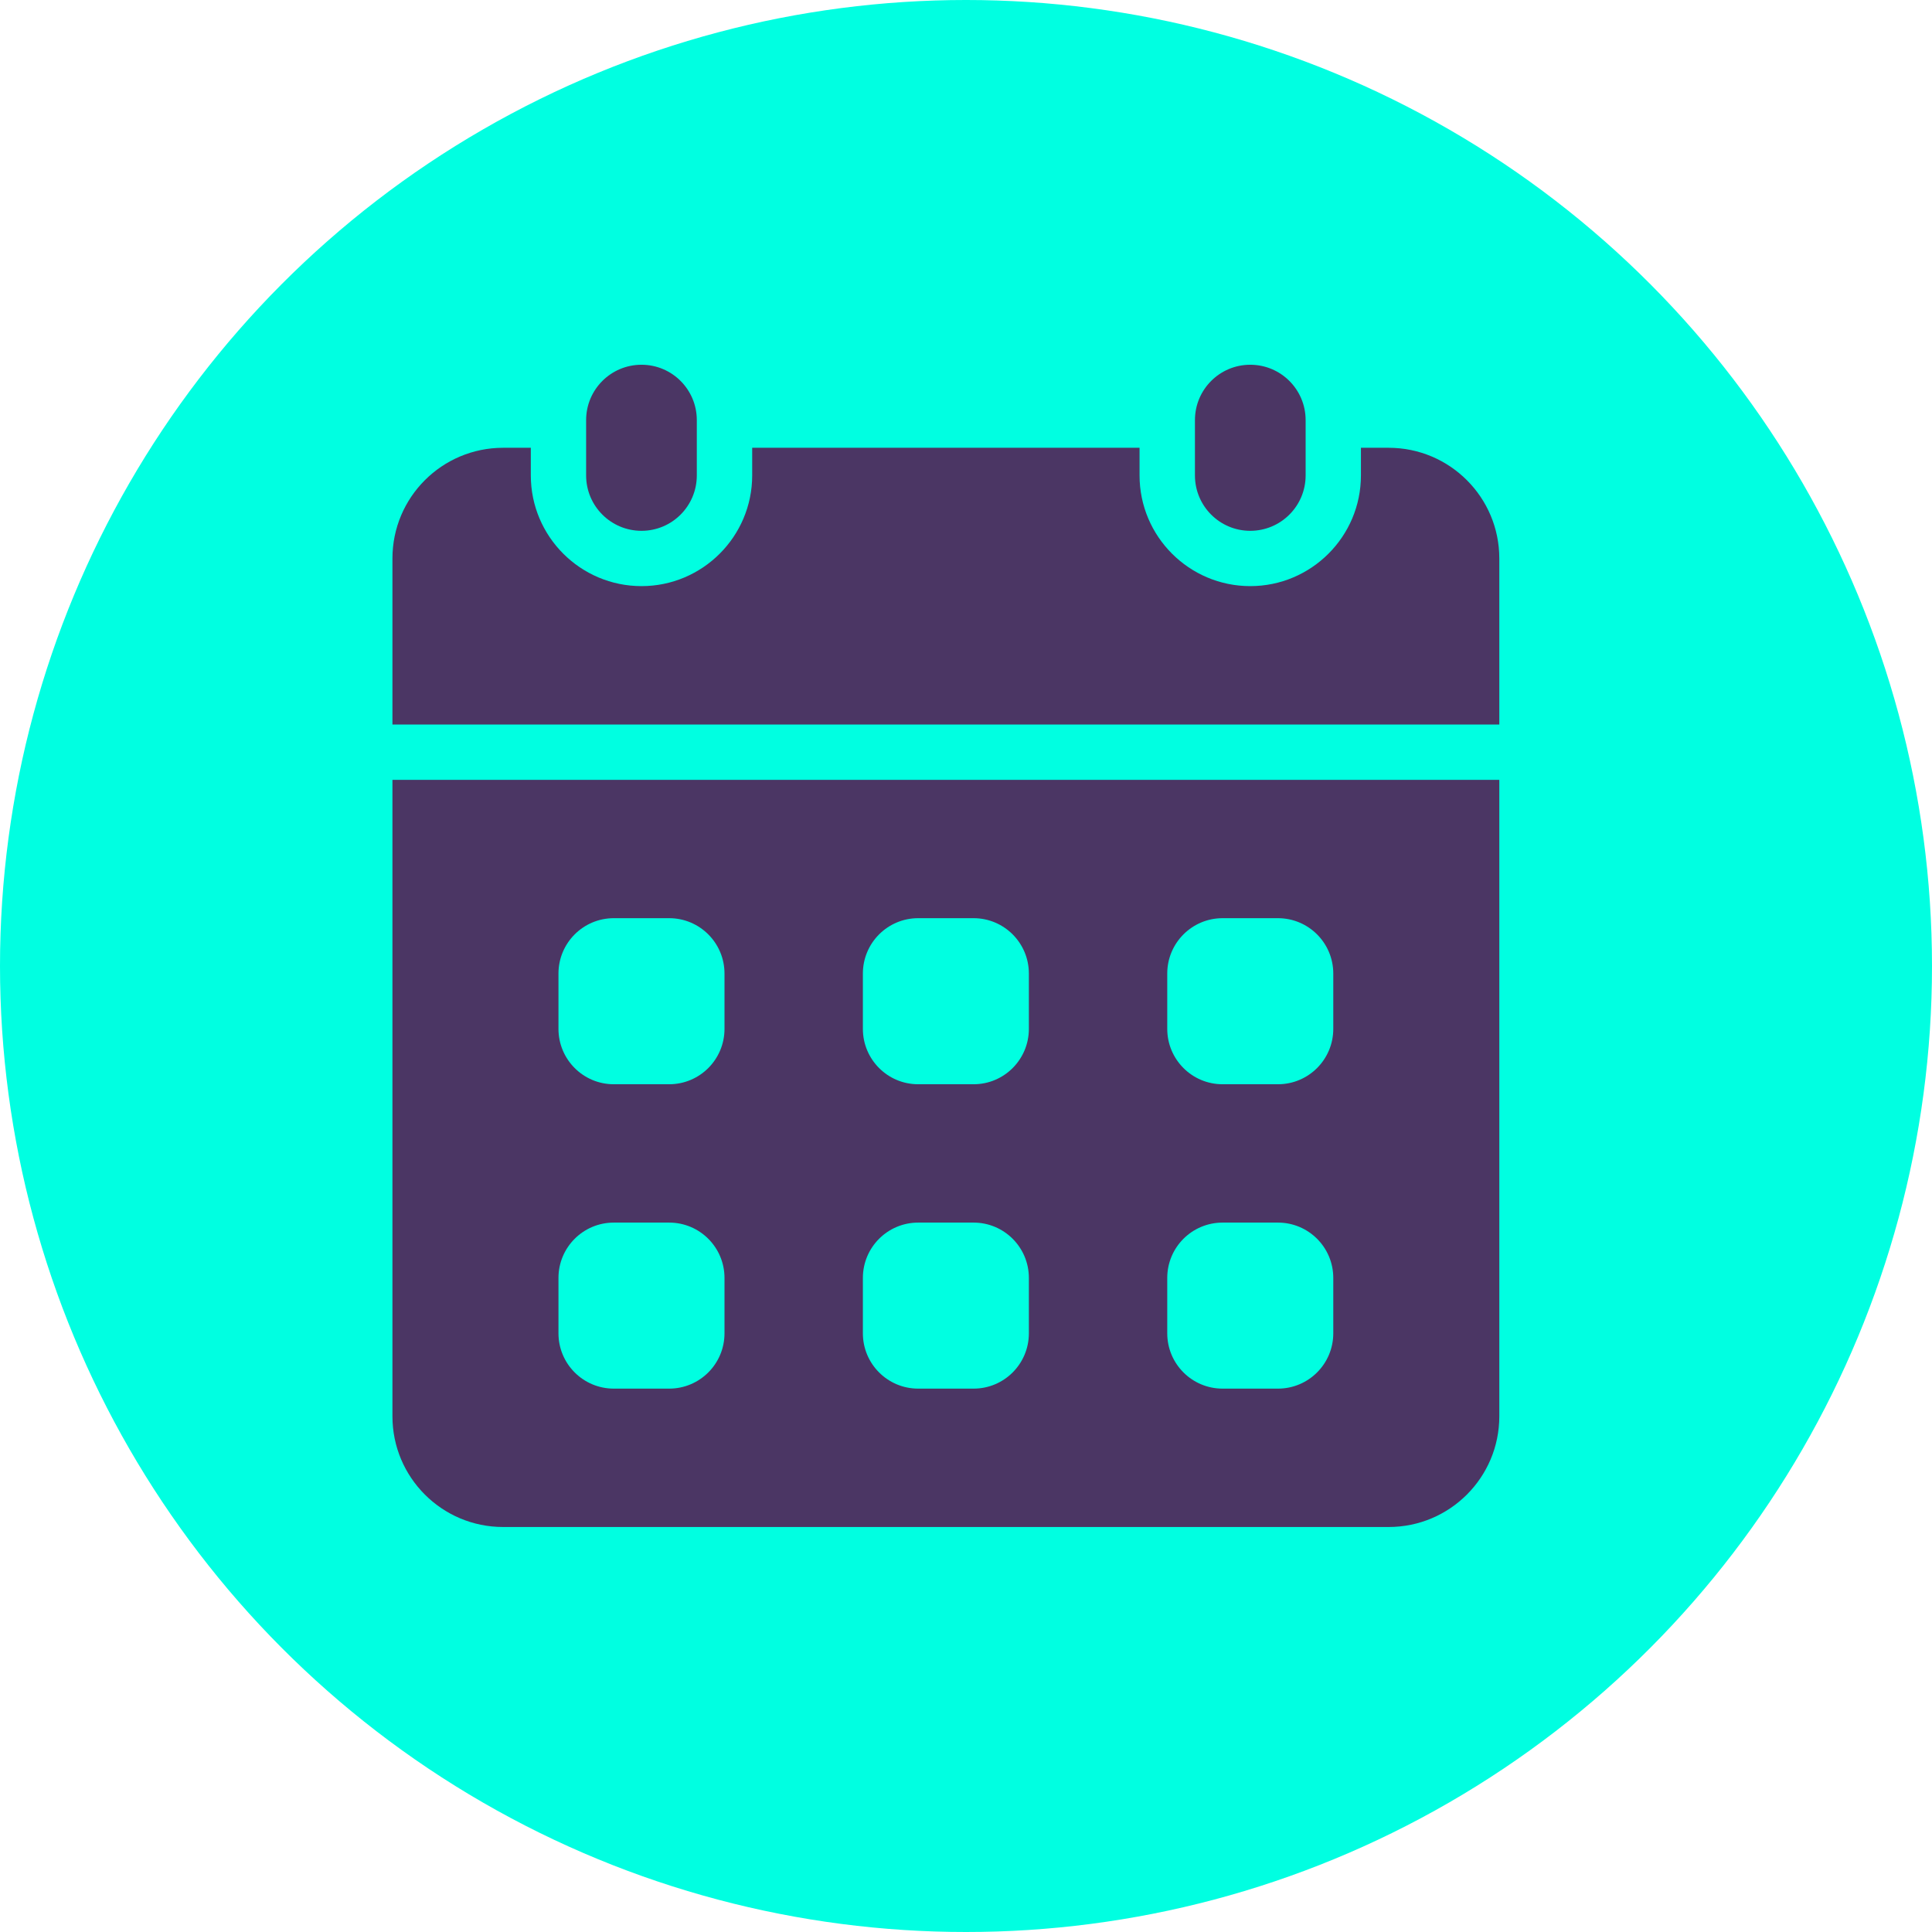
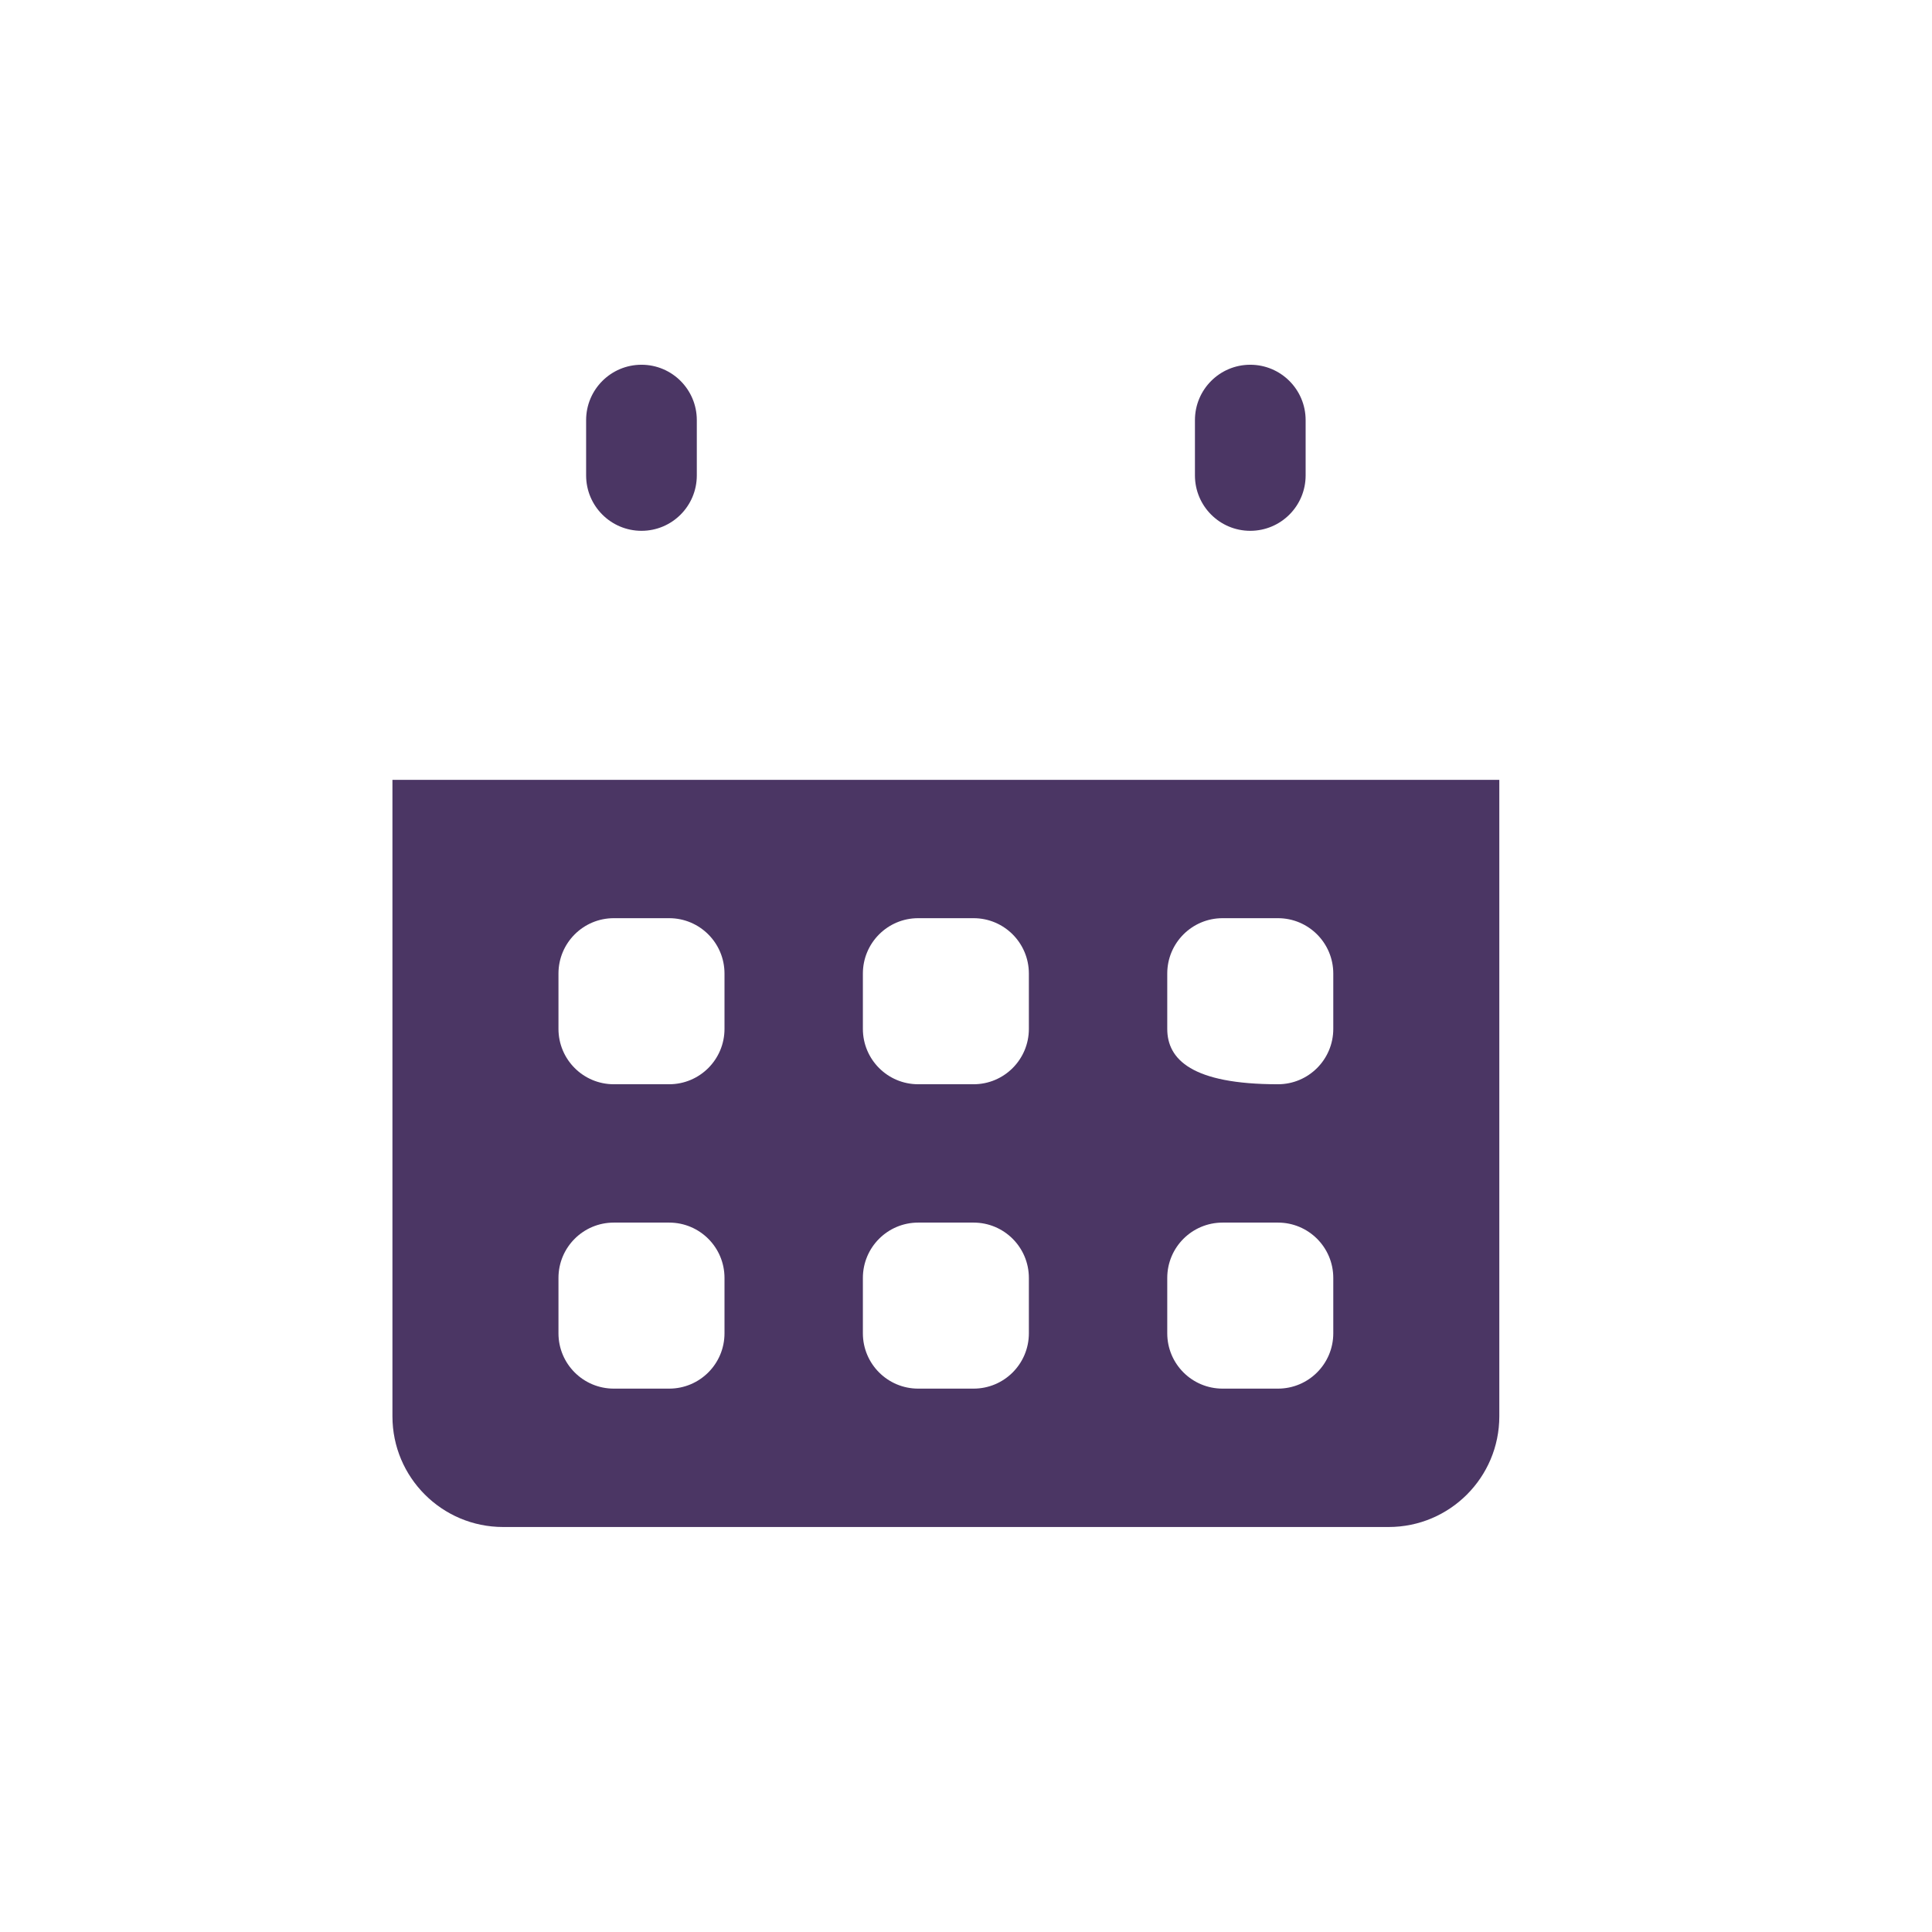
<svg xmlns="http://www.w3.org/2000/svg" width="48" height="48" viewBox="0 0 48 48" fill="none">
-   <circle cx="24" cy="24" r="24" fill="#00FFE1" />
  <path d="M17.312 10.438C17.312 9.678 16.697 9.062 15.938 9.062C15.178 9.062 14.562 9.678 14.562 10.438V11.812C14.562 12.572 15.178 13.188 15.938 13.188C16.697 13.188 17.312 12.572 17.312 11.812V10.438Z" fill="#4B3664" />
  <path d="M32.438 10.438C32.438 9.678 31.822 9.062 31.062 9.062C30.303 9.062 29.688 9.678 29.688 10.438V11.812C29.688 12.572 30.303 13.188 31.062 13.188C31.822 13.188 32.438 12.572 32.438 11.812V10.438Z" fill="#4B3664" />
-   <path d="M9.75 19.375V35.188C9.75 36.706 10.981 37.938 12.5 37.938H34.5C36.019 37.938 37.25 36.706 37.25 35.188V19.375H9.75ZM18 33.125C18 33.885 17.385 34.5 16.625 34.5H15.25C14.49 34.5 13.875 33.885 13.875 33.125V31.75C13.875 30.99 14.49 30.375 15.25 30.375H16.625C17.385 30.375 18 30.99 18 31.75V33.125ZM18 25.562C18 26.322 17.385 26.938 16.625 26.938H15.25C14.49 26.938 13.875 26.322 13.875 25.562V24.188C13.875 23.428 14.49 22.812 15.25 22.812H16.625C17.385 22.812 18 23.428 18 24.188V25.562ZM25.562 33.125C25.562 33.885 24.947 34.5 24.188 34.5H22.812C22.053 34.5 21.438 33.885 21.438 33.125V31.75C21.438 30.99 22.053 30.375 22.812 30.375H24.188C24.947 30.375 25.562 30.99 25.562 31.75V33.125ZM25.562 25.562C25.562 26.322 24.947 26.938 24.188 26.938H22.812C22.053 26.938 21.438 26.322 21.438 25.562V24.188C21.438 23.428 22.053 22.812 22.812 22.812H24.188C24.947 22.812 25.562 23.428 25.562 24.188V25.562ZM33.125 33.125C33.125 33.885 32.51 34.5 31.75 34.5H30.375C29.615 34.5 29 33.885 29 33.125V31.75C29 30.99 29.615 30.375 30.375 30.375H31.75C32.51 30.375 33.125 30.99 33.125 31.75V33.125ZM33.125 25.562C33.125 26.322 32.51 26.938 31.75 26.938H30.375C29.615 26.938 29 26.322 29 25.562V24.188C29 23.428 29.615 22.812 30.375 22.812H31.75C32.51 22.812 33.125 23.428 33.125 24.188V25.562Z" fill="#4B3664" />
-   <path d="M37.25 18V13.875C37.25 12.356 36.019 11.125 34.5 11.125H33.812V11.812C33.812 13.329 32.579 14.562 31.062 14.562C29.546 14.562 28.312 13.329 28.312 11.812V11.125H18.688V11.812C18.688 13.329 17.454 14.562 15.938 14.562C14.421 14.562 13.188 13.329 13.188 11.812V11.125H12.5C10.981 11.125 9.75 12.356 9.75 13.875V18H37.25Z" fill="#4B3664" />
+   <path d="M9.75 19.375V35.188C9.75 36.706 10.981 37.938 12.5 37.938H34.5C36.019 37.938 37.25 36.706 37.25 35.188V19.375H9.75ZM18 33.125C18 33.885 17.385 34.5 16.625 34.5H15.25C14.49 34.5 13.875 33.885 13.875 33.125V31.75C13.875 30.99 14.49 30.375 15.25 30.375H16.625C17.385 30.375 18 30.99 18 31.75V33.125ZM18 25.562C18 26.322 17.385 26.938 16.625 26.938H15.25C14.49 26.938 13.875 26.322 13.875 25.562V24.188C13.875 23.428 14.49 22.812 15.25 22.812H16.625C17.385 22.812 18 23.428 18 24.188V25.562ZM25.562 33.125C25.562 33.885 24.947 34.5 24.188 34.5H22.812C22.053 34.5 21.438 33.885 21.438 33.125V31.75C21.438 30.99 22.053 30.375 22.812 30.375H24.188C24.947 30.375 25.562 30.99 25.562 31.75V33.125ZM25.562 25.562C25.562 26.322 24.947 26.938 24.188 26.938H22.812C22.053 26.938 21.438 26.322 21.438 25.562V24.188C21.438 23.428 22.053 22.812 22.812 22.812H24.188C24.947 22.812 25.562 23.428 25.562 24.188V25.562ZM33.125 33.125C33.125 33.885 32.51 34.5 31.75 34.5H30.375C29.615 34.5 29 33.885 29 33.125V31.75C29 30.99 29.615 30.375 30.375 30.375H31.75C32.51 30.375 33.125 30.99 33.125 31.75V33.125ZM33.125 25.562C33.125 26.322 32.51 26.938 31.75 26.938C29.615 26.938 29 26.322 29 25.562V24.188C29 23.428 29.615 22.812 30.375 22.812H31.75C32.51 22.812 33.125 23.428 33.125 24.188V25.562Z" fill="#4B3664" />
</svg>